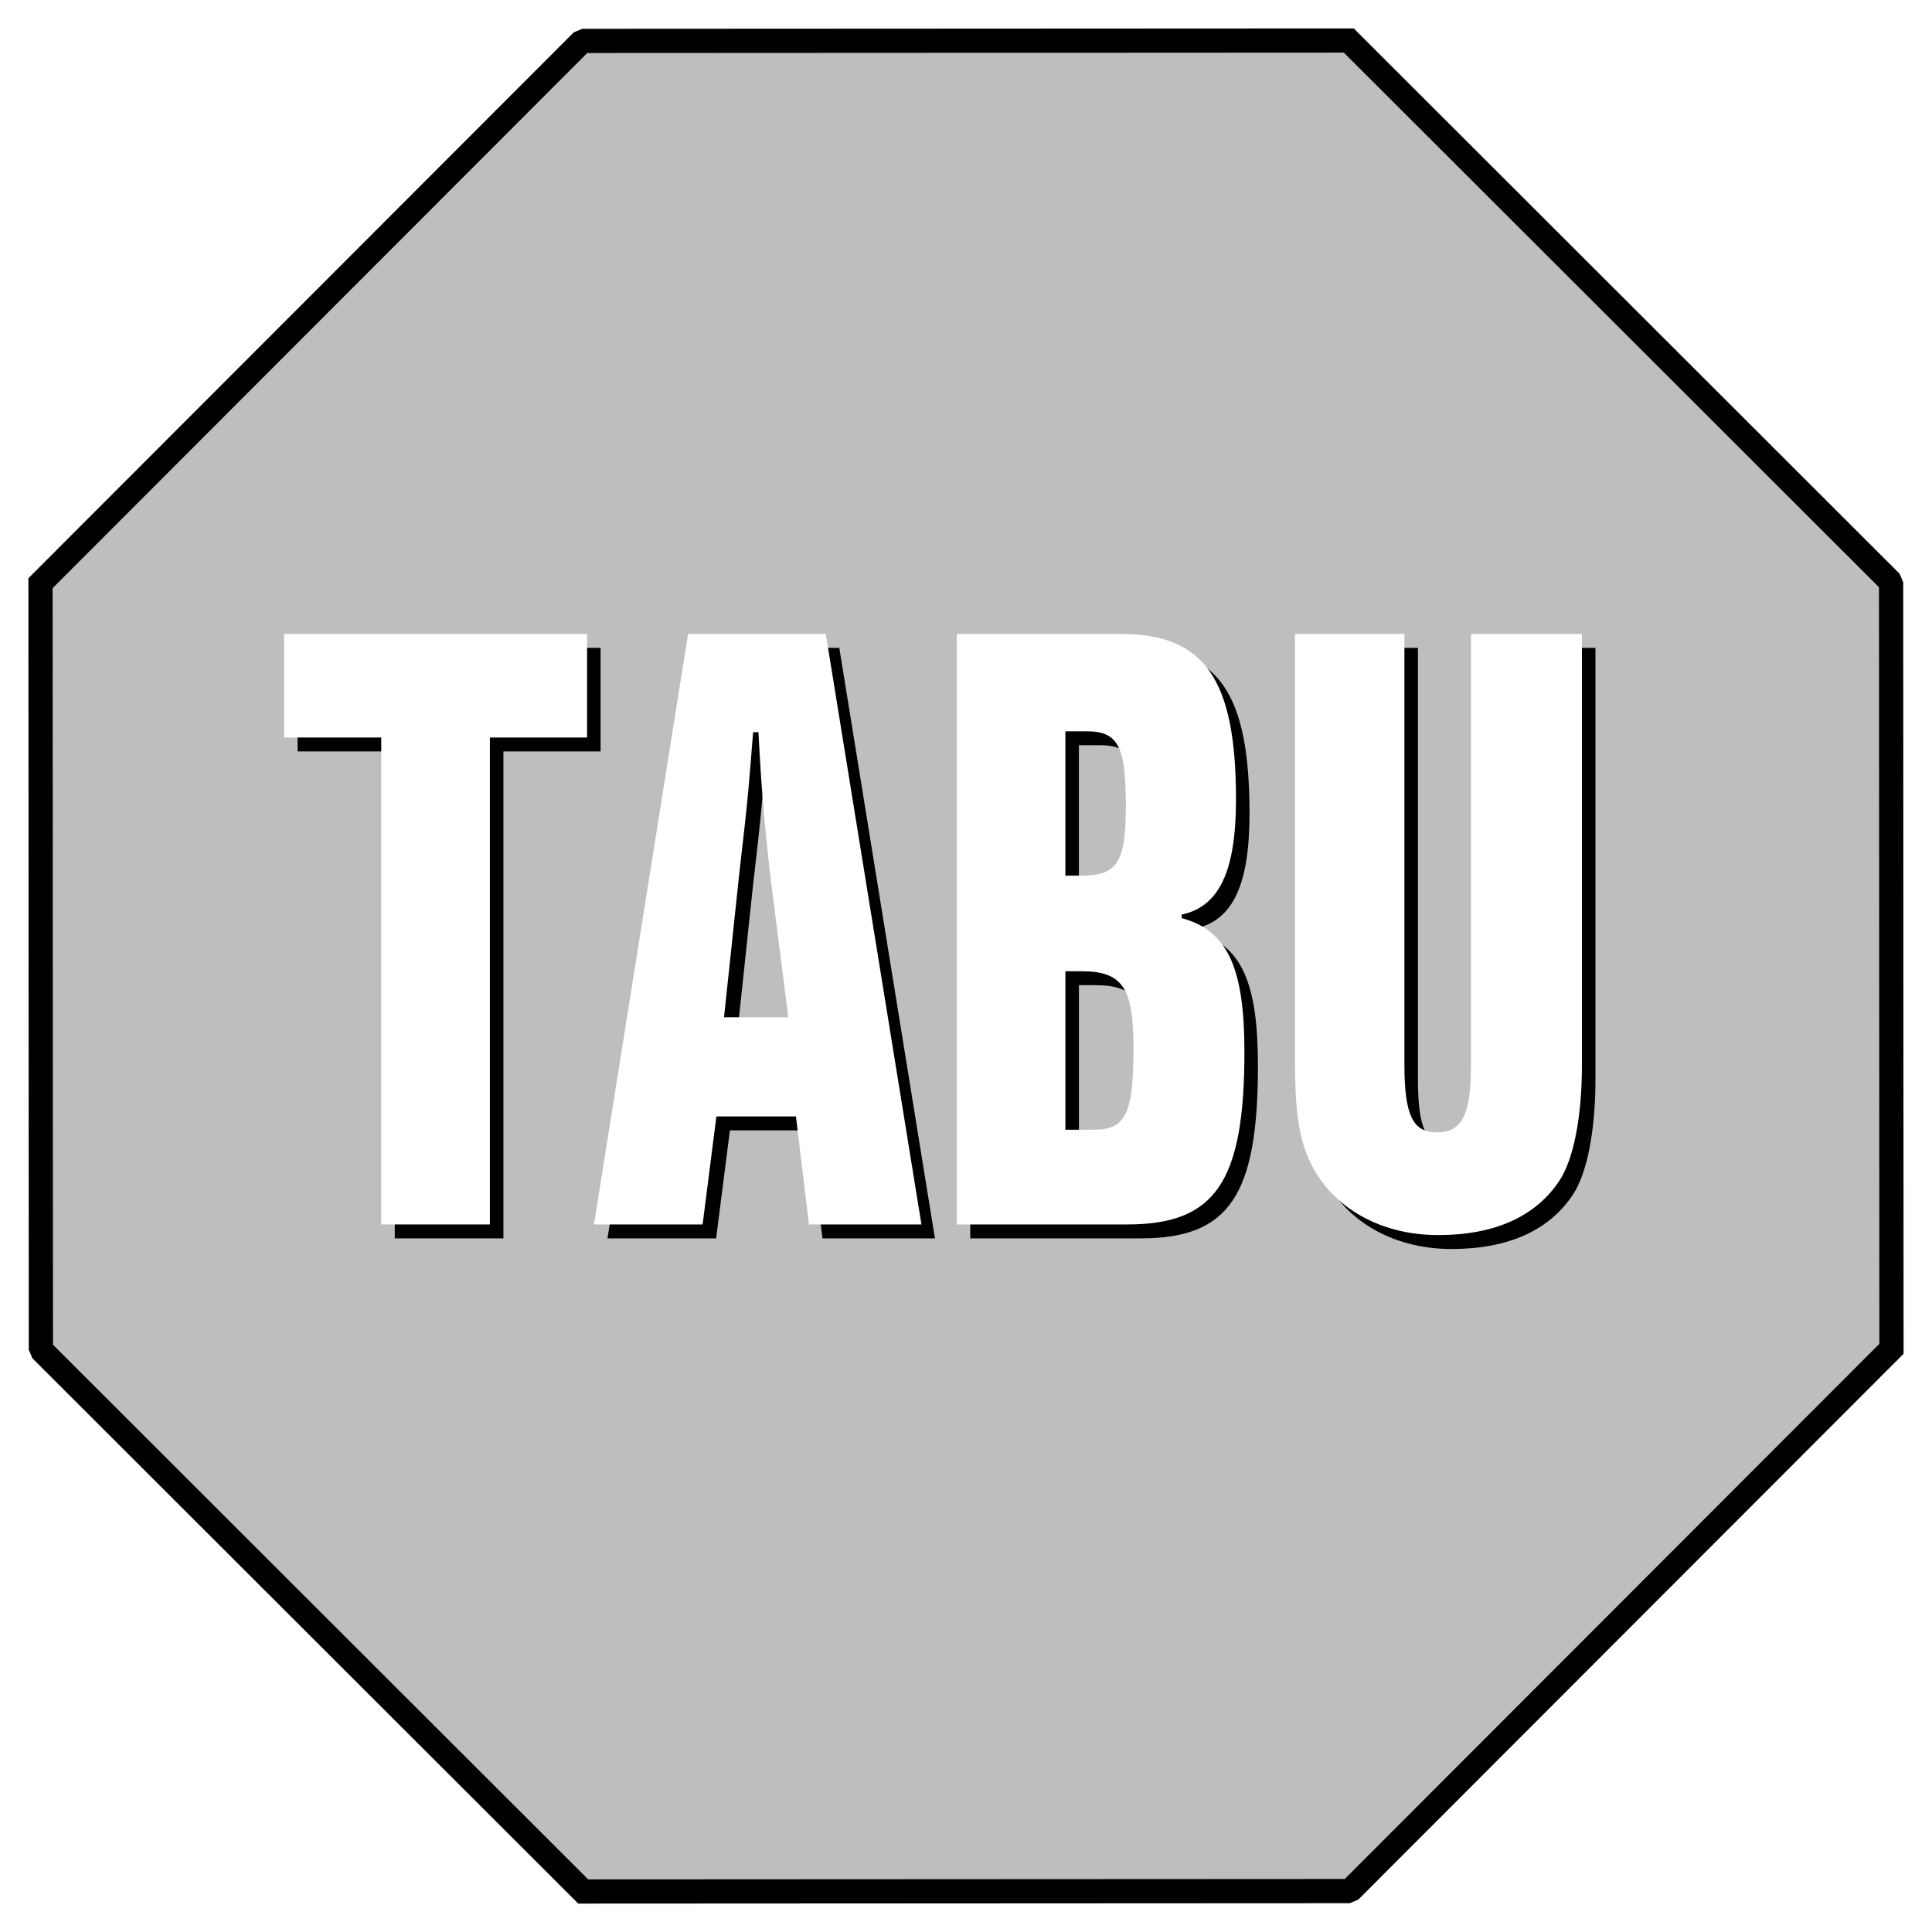
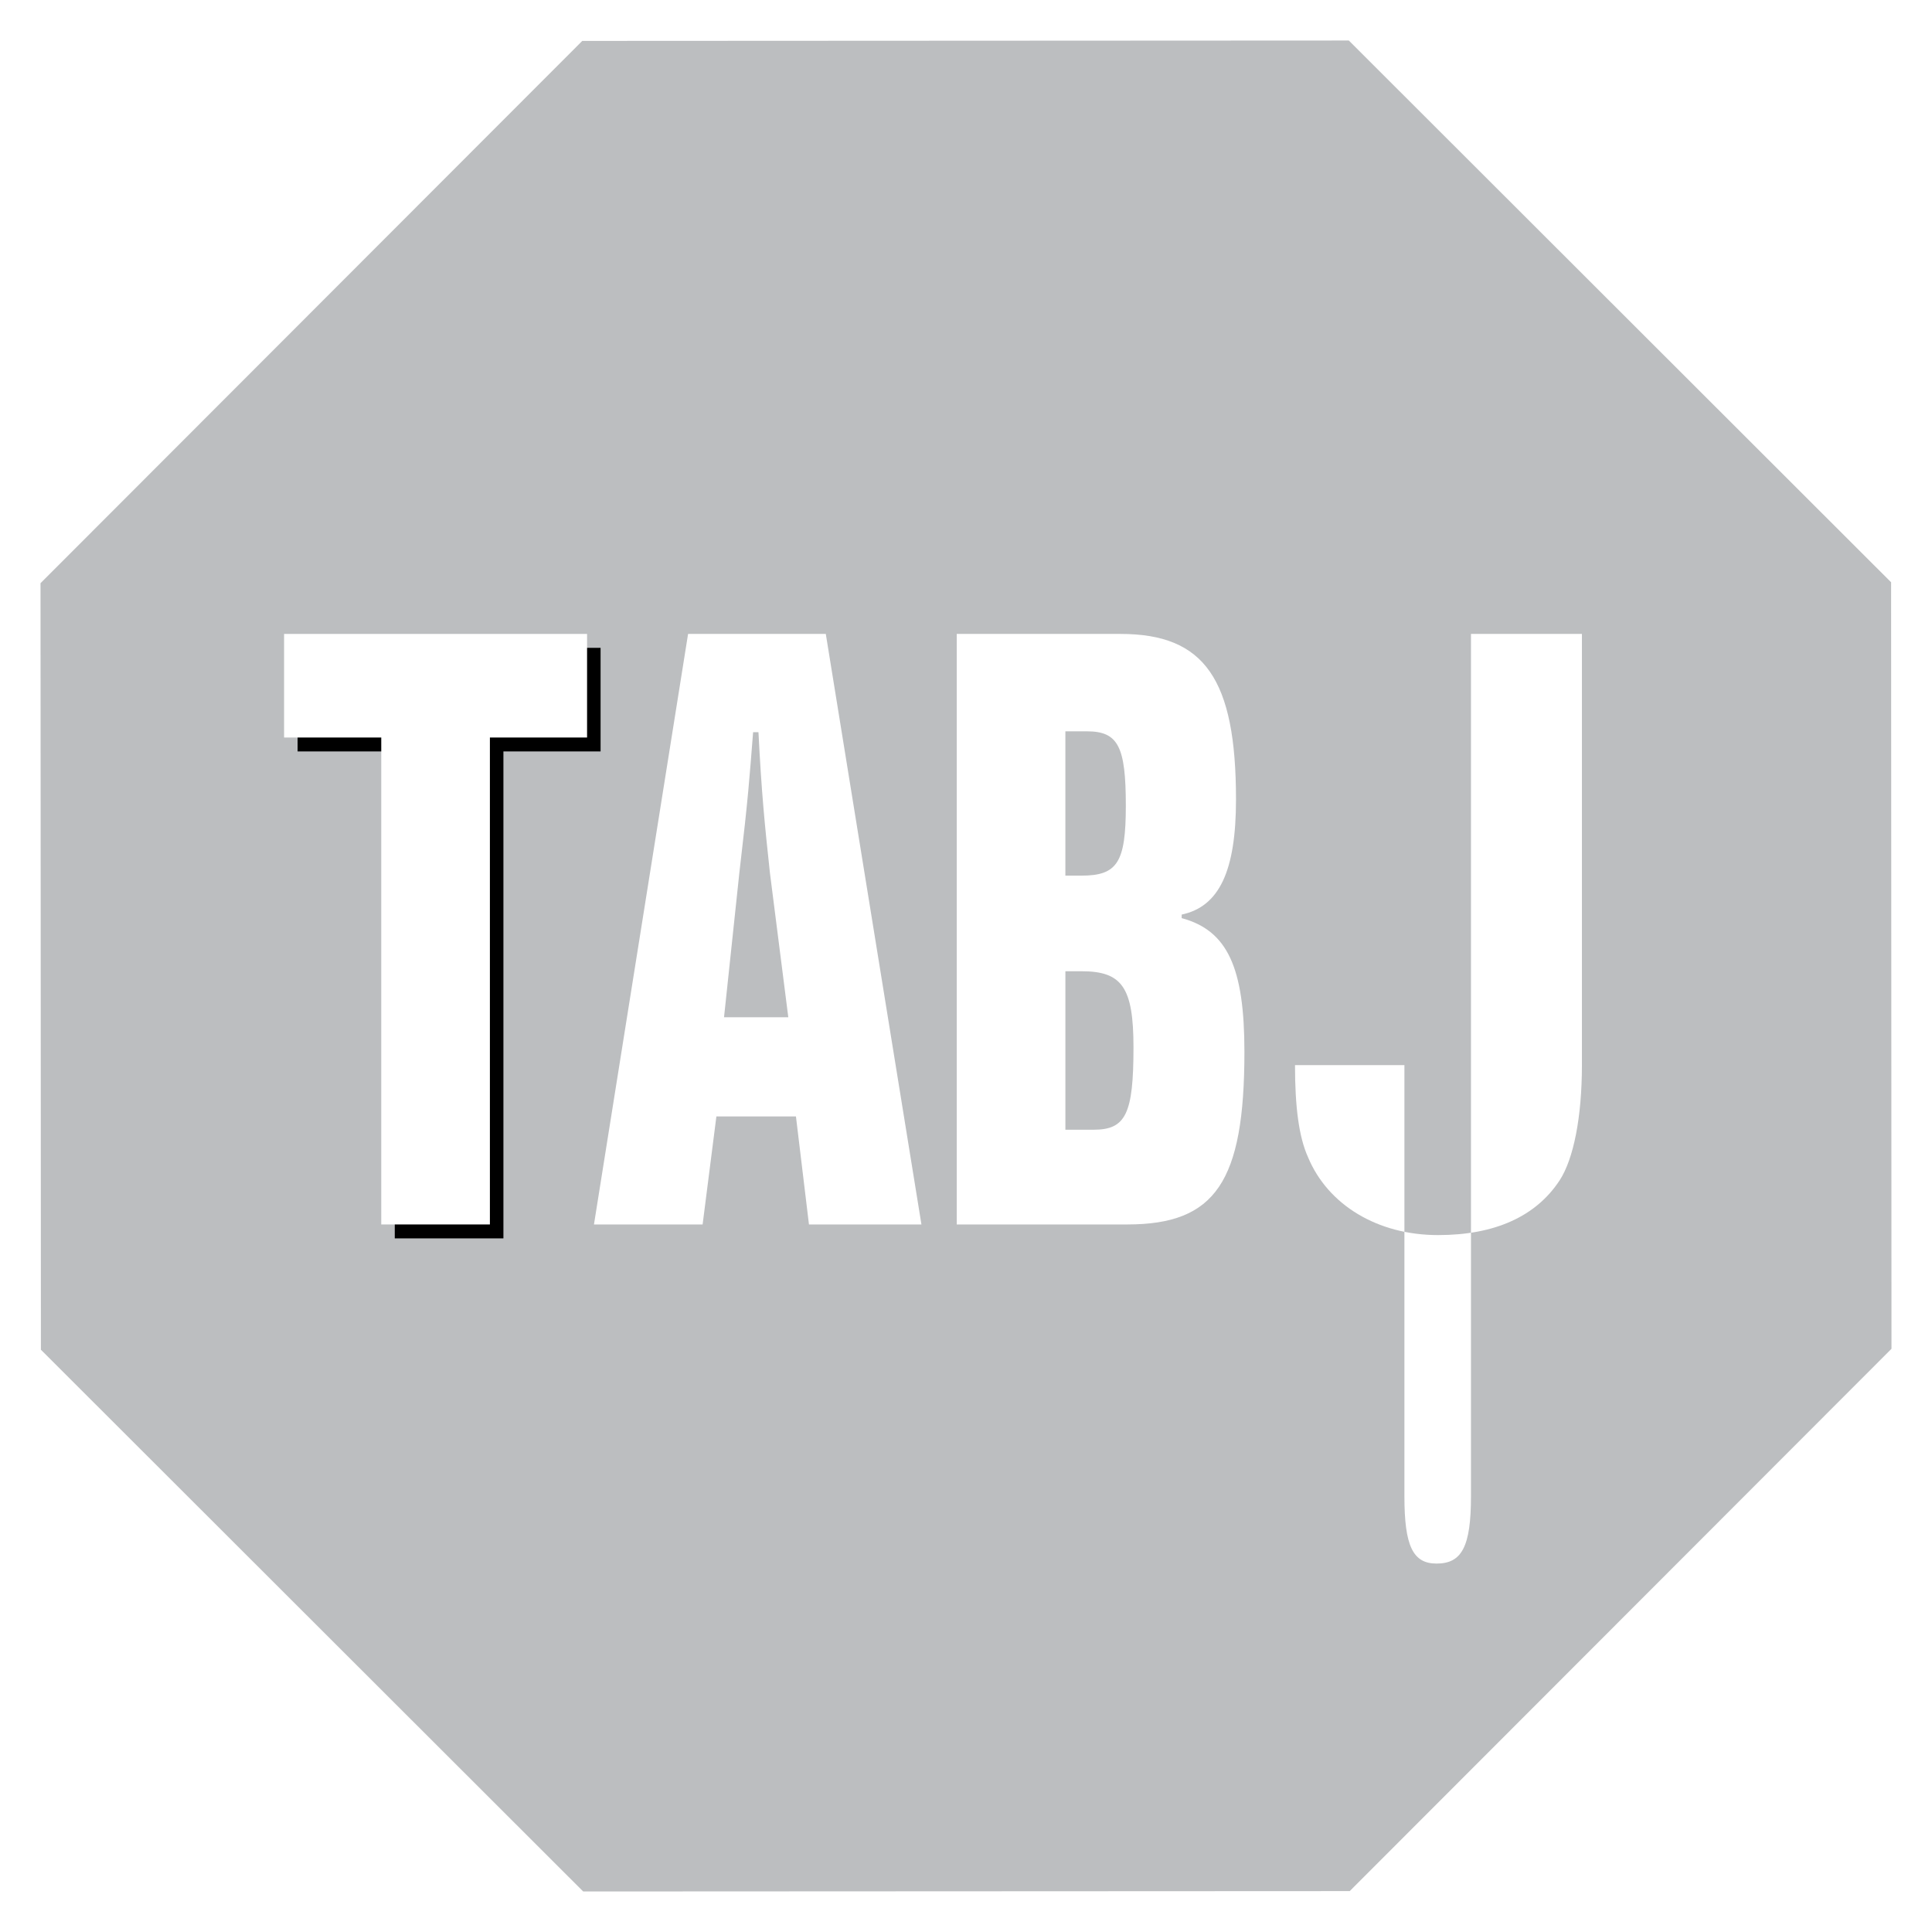
<svg xmlns="http://www.w3.org/2000/svg" version="1.0" id="Layer_1" x="0px" y="0px" width="192.756px" height="192.756px" viewBox="0 0 192.756 192.756" enable-background="new 0 0 192.756 192.756" xml:space="preserve">
  <g>
-     <polygon fill-rule="evenodd" clip-rule="evenodd" fill="#FFFFFF" points="0,0 192.756,0 192.756,192.756 0,192.756 0,0  " />
    <polygon fill-rule="evenodd" clip-rule="evenodd" fill="#BCBEC0" points="58.185,188.713 134.661,188.676 188.714,134.57    188.676,58.094 134.571,4.042 58.094,4.081 4.042,58.185 4.081,134.662 58.185,188.713  " />
-     <path d="M58.68,187.506l75.486-0.039l53.339-53.391l-0.037-75.486L134.076,5.25L58.59,5.288L5.25,58.679l0.038,75.487   L58.68,187.506L58.68,187.506z M58.185,189.922H57.69l-0.354-0.355L3.231,135.516l-0.359-0.854L2.834,58.185V57.69l0.354-0.355   L57.24,3.231l0.854-0.358l76.477-0.038h0.495l0.354,0.354l54.104,54.052l0.359,0.854l0.037,76.476v0.496l-0.354,0.354   l-54.052,54.105l-0.854,0.357L58.185,189.922L58.185,189.922z" />
    <polygon fill-rule="evenodd" clip-rule="evenodd" points="50.226,123.553 39.386,123.553 39.386,74.97 29.692,74.97 29.692,64.636    59.92,64.636 59.92,74.97 50.226,74.97 50.226,123.553  " />
-     <path fill-rule="evenodd" clip-rule="evenodd" d="M72.822,112.777l-1.374,10.775H60.608l9.389-58.917h13.74l9.542,58.917H82.058   l-1.297-10.775H72.822L72.822,112.777z M78.165,88.486c-0.534-4.947-0.839-8.039-1.145-14.045h-0.534   c-0.382,4.77-0.458,6.272-1.374,14.045l-1.527,14.397h6.412L78.165,88.486L78.165,88.486z" />
-     <path fill-rule="evenodd" clip-rule="evenodd" d="M113.139,64.636c8.396,0,11.526,4.505,11.526,16.518   c0,7.155-1.68,10.688-5.42,11.483v0.354c4.58,1.236,6.26,4.947,6.26,13.337c0,12.984-2.901,17.225-11.68,17.225H96.803V64.636   H113.139L113.139,64.636z M110.467,114.102c3.206,0,3.97-1.59,3.97-8.215c0-6.008-1.146-7.596-5.19-7.596h-1.604v15.811H110.467   L110.467,114.102z M109.246,88.75c3.587,0,4.427-1.325,4.427-6.979c0-5.918-0.764-7.419-3.894-7.419h-2.137V88.75H109.246   L109.246,88.75z" />
-     <path fill-rule="evenodd" clip-rule="evenodd" d="M159.178,107.652c0,5.213-0.84,9.363-2.214,11.484   c-2.366,3.621-6.488,5.477-12.137,5.477c-6.03,0-10.993-3.004-12.978-7.773c-0.916-2.031-1.297-5.035-1.297-9.188V64.636h10.915   v43.017c0,4.947,0.84,6.715,3.206,6.715c2.52,0,3.436-1.68,3.436-6.715V64.636h11.068V107.652L159.178,107.652z" />
    <polygon fill-rule="evenodd" clip-rule="evenodd" fill="#FFFFFF" points="48.877,122.164 38.038,122.164 38.038,73.582    28.343,73.582 28.343,63.247 58.572,63.247 58.572,73.582 48.877,73.582 48.877,122.164  " />
    <path fill-rule="evenodd" clip-rule="evenodd" fill="#FFFFFF" d="M71.474,111.389L70.1,122.164H59.26l9.39-58.917h13.74   l9.542,58.917H80.71l-1.298-10.775H71.474L71.474,111.389z M76.817,87.097c-0.535-4.946-0.84-8.038-1.145-14.044h-0.534   c-0.382,4.77-0.458,6.271-1.374,14.044l-1.527,14.397h6.412L76.817,87.097L76.817,87.097z" />
    <path fill-rule="evenodd" clip-rule="evenodd" fill="#FFFFFF" d="M111.79,63.247c8.396,0,11.526,4.505,11.526,16.518   c0,7.155-1.68,10.688-5.42,11.483v0.353c4.58,1.237,6.26,4.946,6.26,13.338c0,12.984-2.9,17.225-11.679,17.225H95.455V63.247   H111.79L111.79,63.247z M109.118,112.713c3.206,0,3.97-1.59,3.97-8.215c0-6.006-1.146-7.597-5.191-7.597h-1.603v15.812H109.118   L109.118,112.713z M107.896,87.362c3.589,0,4.428-1.325,4.428-6.978c0-5.918-0.763-7.42-3.893-7.42h-2.138v14.398H107.896   L107.896,87.362z" />
-     <path fill-rule="evenodd" clip-rule="evenodd" fill="#FFFFFF" d="M157.829,106.266c0,5.211-0.839,9.361-2.214,11.482   c-2.365,3.621-6.488,5.477-12.137,5.477c-6.031,0-10.992-3.004-12.977-7.773c-0.916-2.031-1.298-5.035-1.298-9.186V63.247h10.916   v43.019c0,4.945,0.839,6.713,3.206,6.713c2.519,0,3.435-1.68,3.435-6.713V63.247h11.068V106.266L157.829,106.266z" />
+     <path fill-rule="evenodd" clip-rule="evenodd" fill="#FFFFFF" d="M157.829,106.266c0,5.211-0.839,9.361-2.214,11.482   c-2.365,3.621-6.488,5.477-12.137,5.477c-6.031,0-10.992-3.004-12.977-7.773c-0.916-2.031-1.298-5.035-1.298-9.186h10.916   v43.019c0,4.945,0.839,6.713,3.206,6.713c2.519,0,3.435-1.68,3.435-6.713V63.247h11.068V106.266L157.829,106.266z" />
  </g>
</svg>